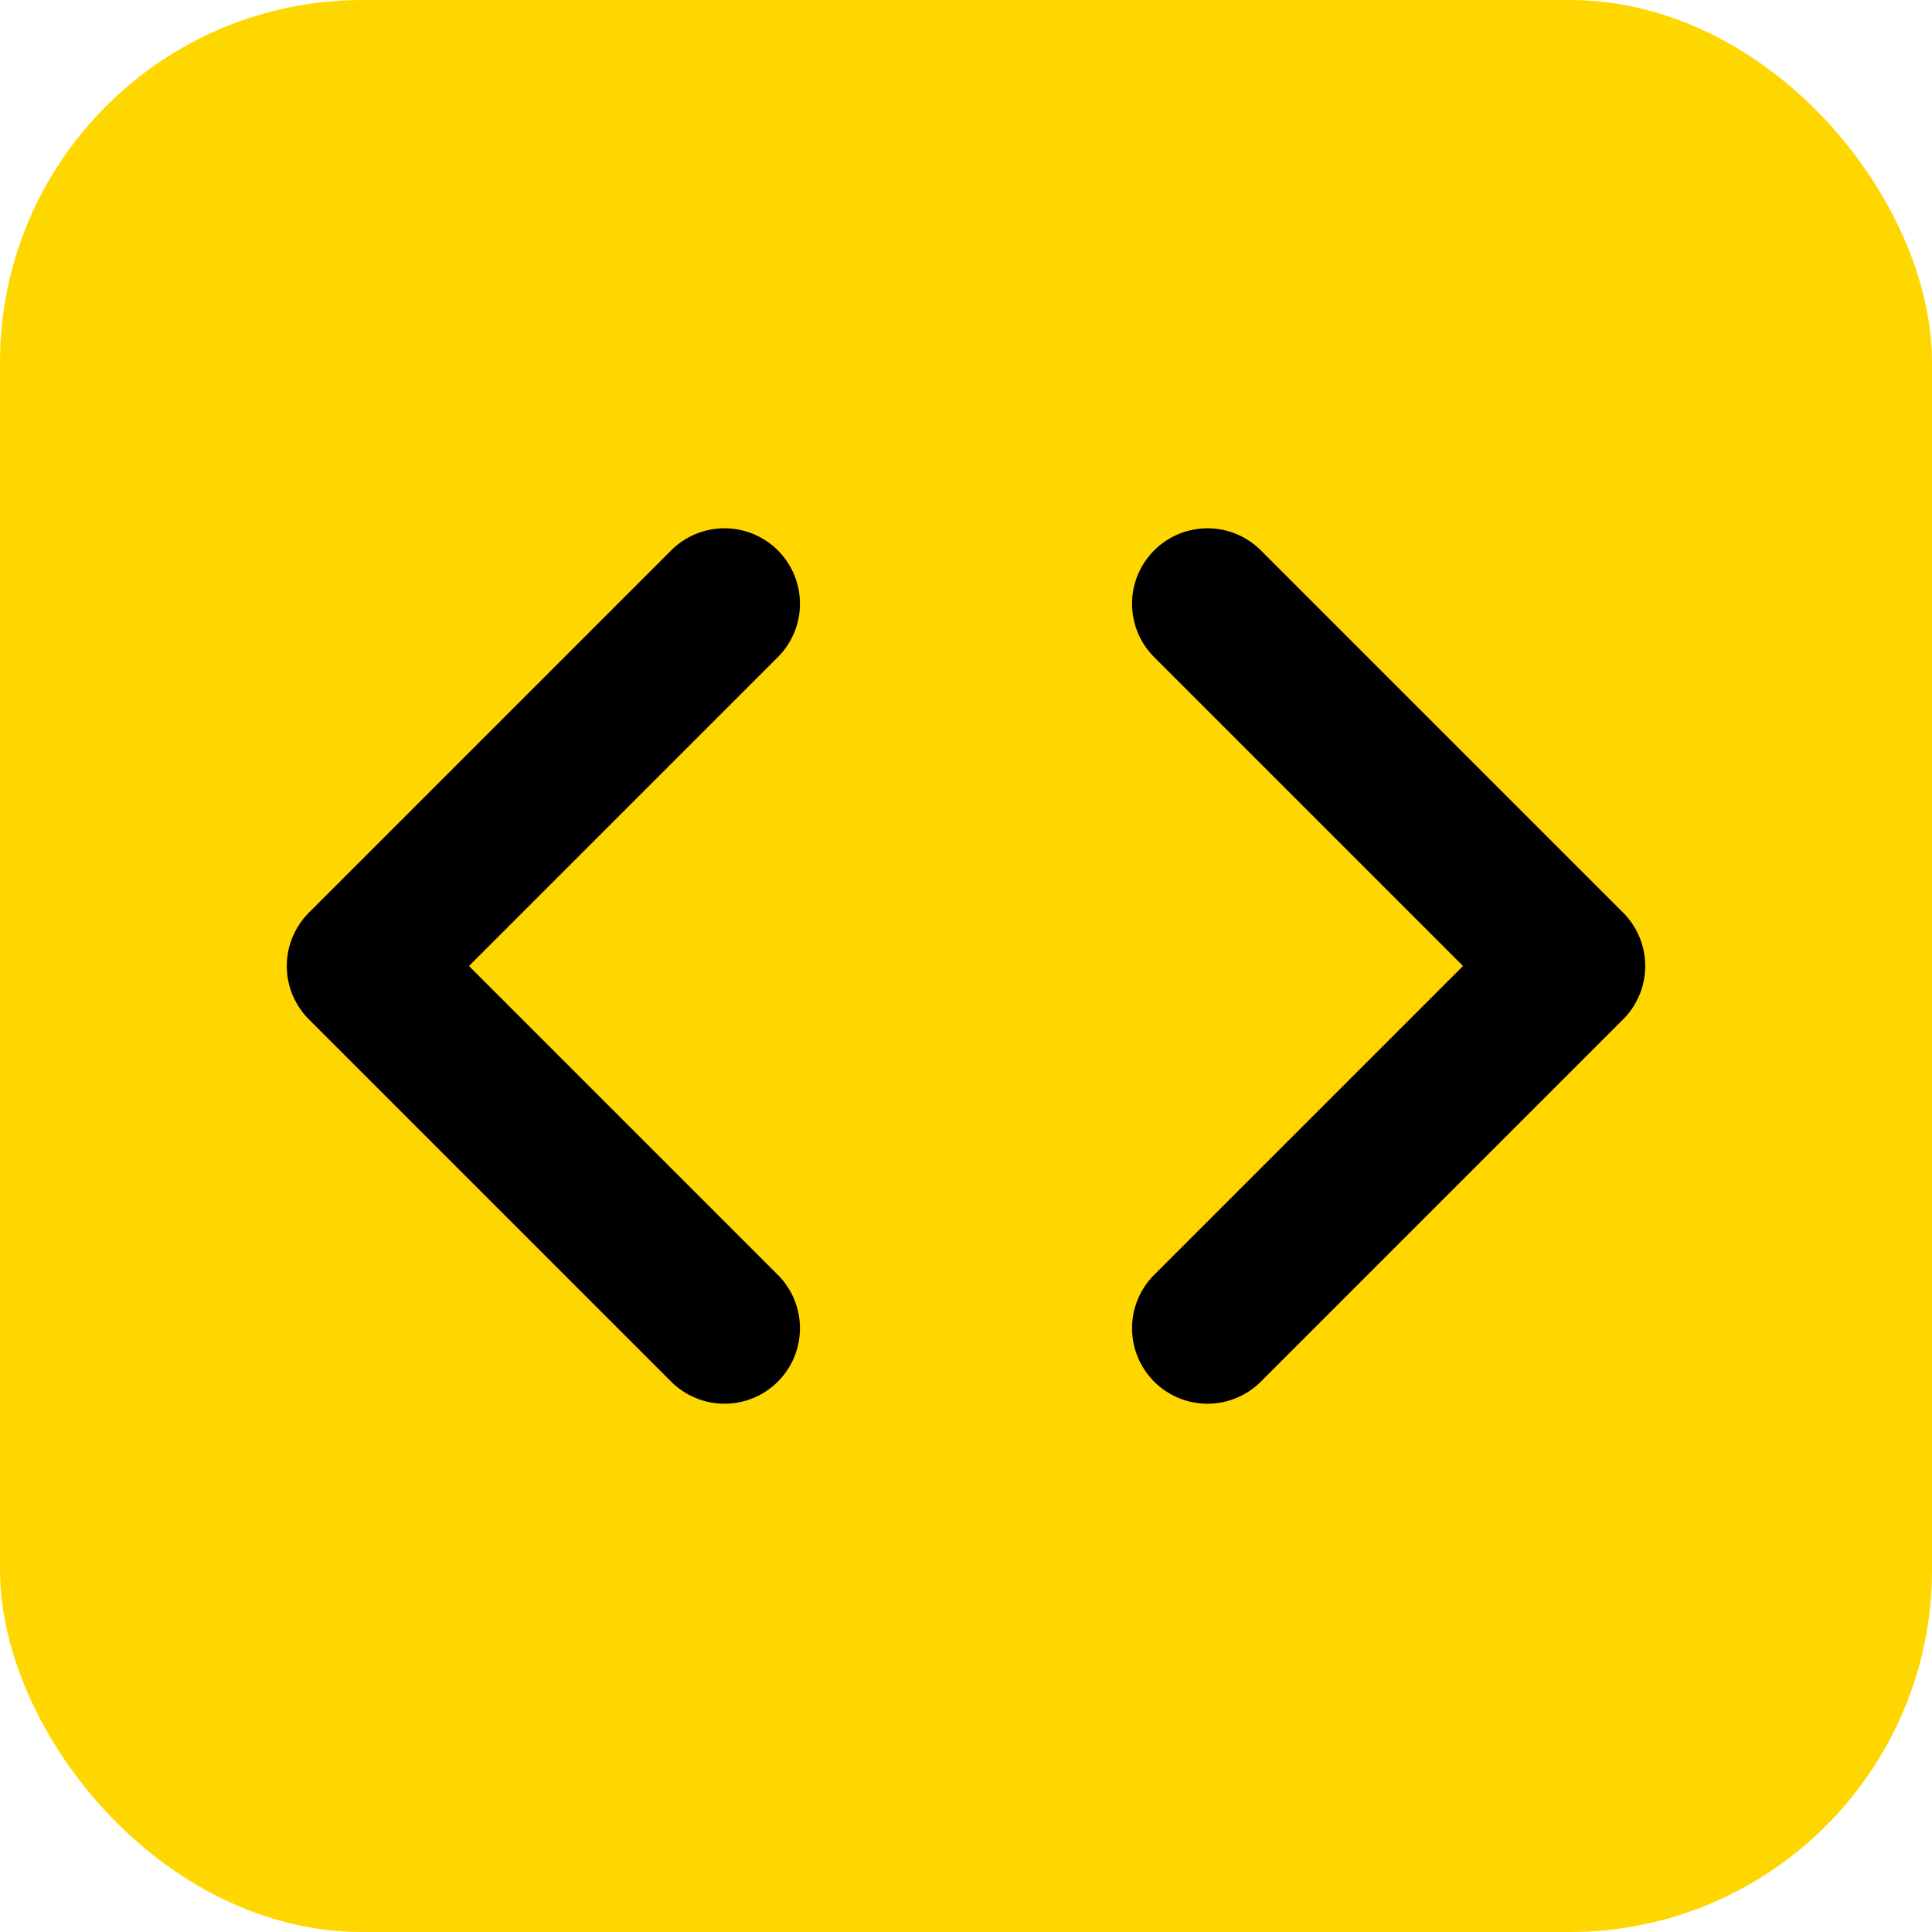
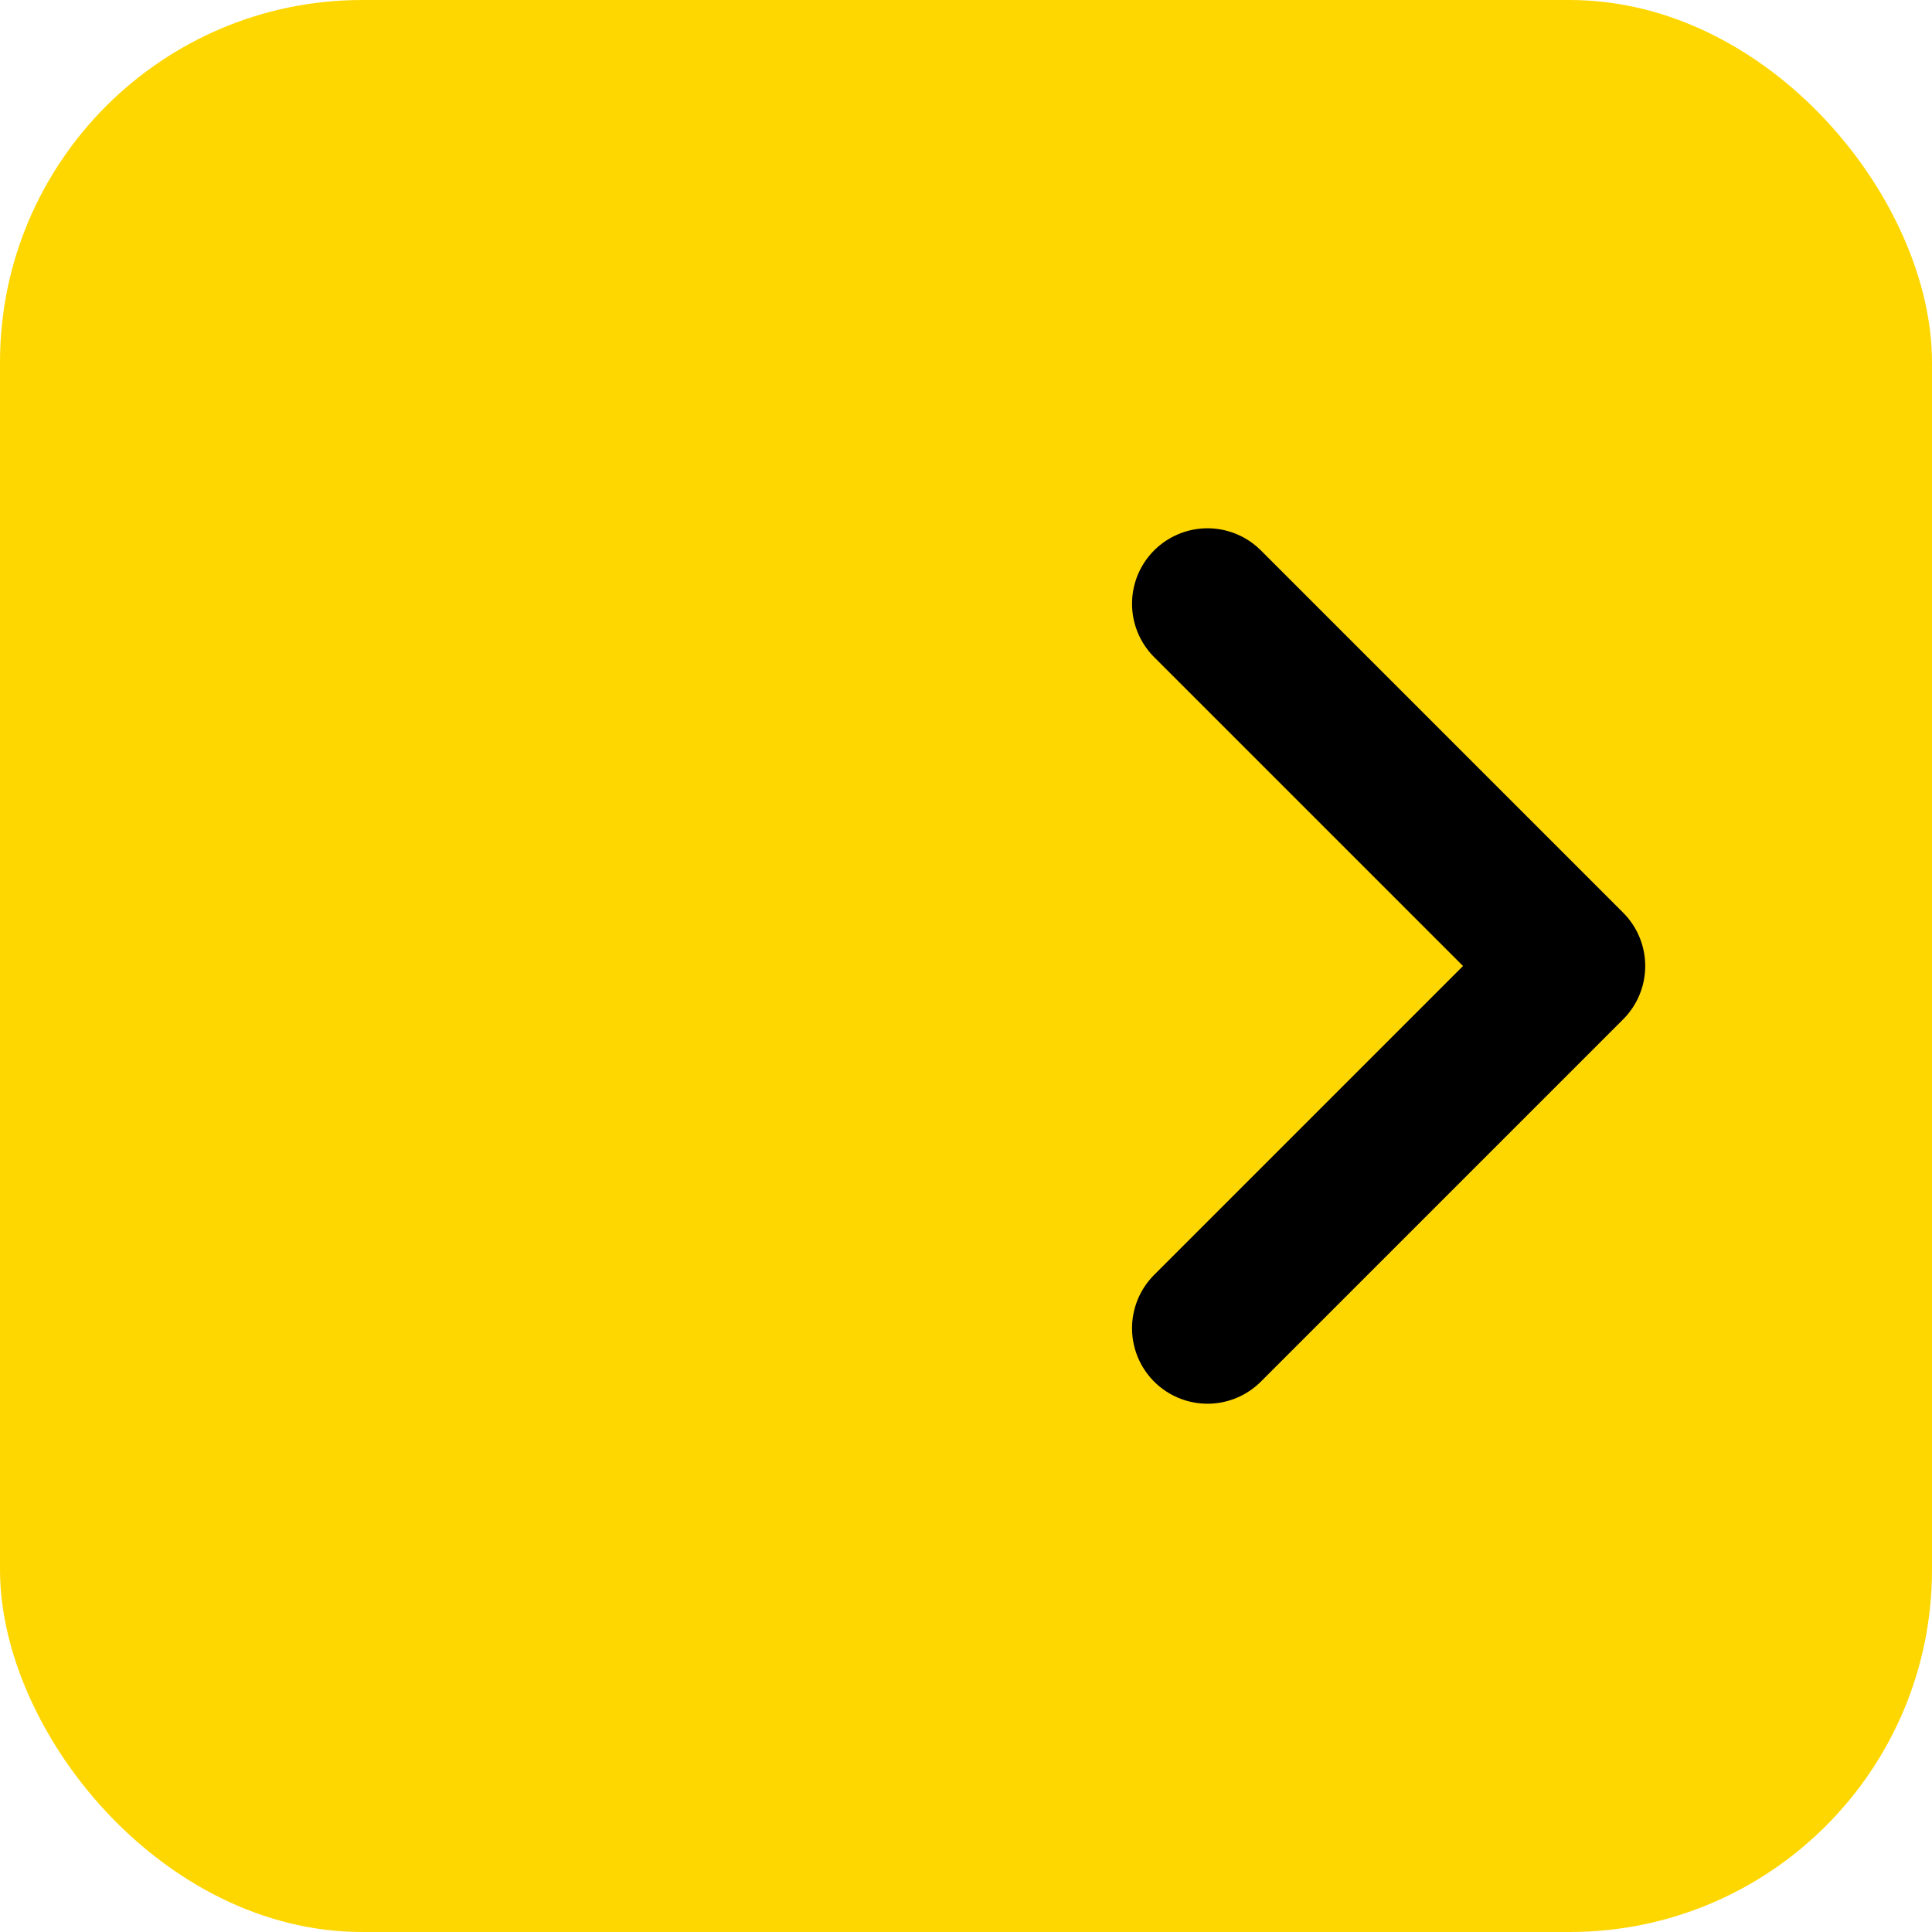
<svg xmlns="http://www.w3.org/2000/svg" width="32" height="32" viewBox="0 0 32 32" fill="none">
  <rect width="32" height="32" rx="6" fill="#FFD700" />
  <g transform="translate(4, 4)">
    <path d="M16 18 L22 12 L16 6" stroke="#000000" stroke-width="2.5" stroke-linecap="round" stroke-linejoin="round" />
-     <path d="M8 6 L2 12 L8 18" stroke="#000000" stroke-width="2.5" stroke-linecap="round" stroke-linejoin="round" />
  </g>
</svg>